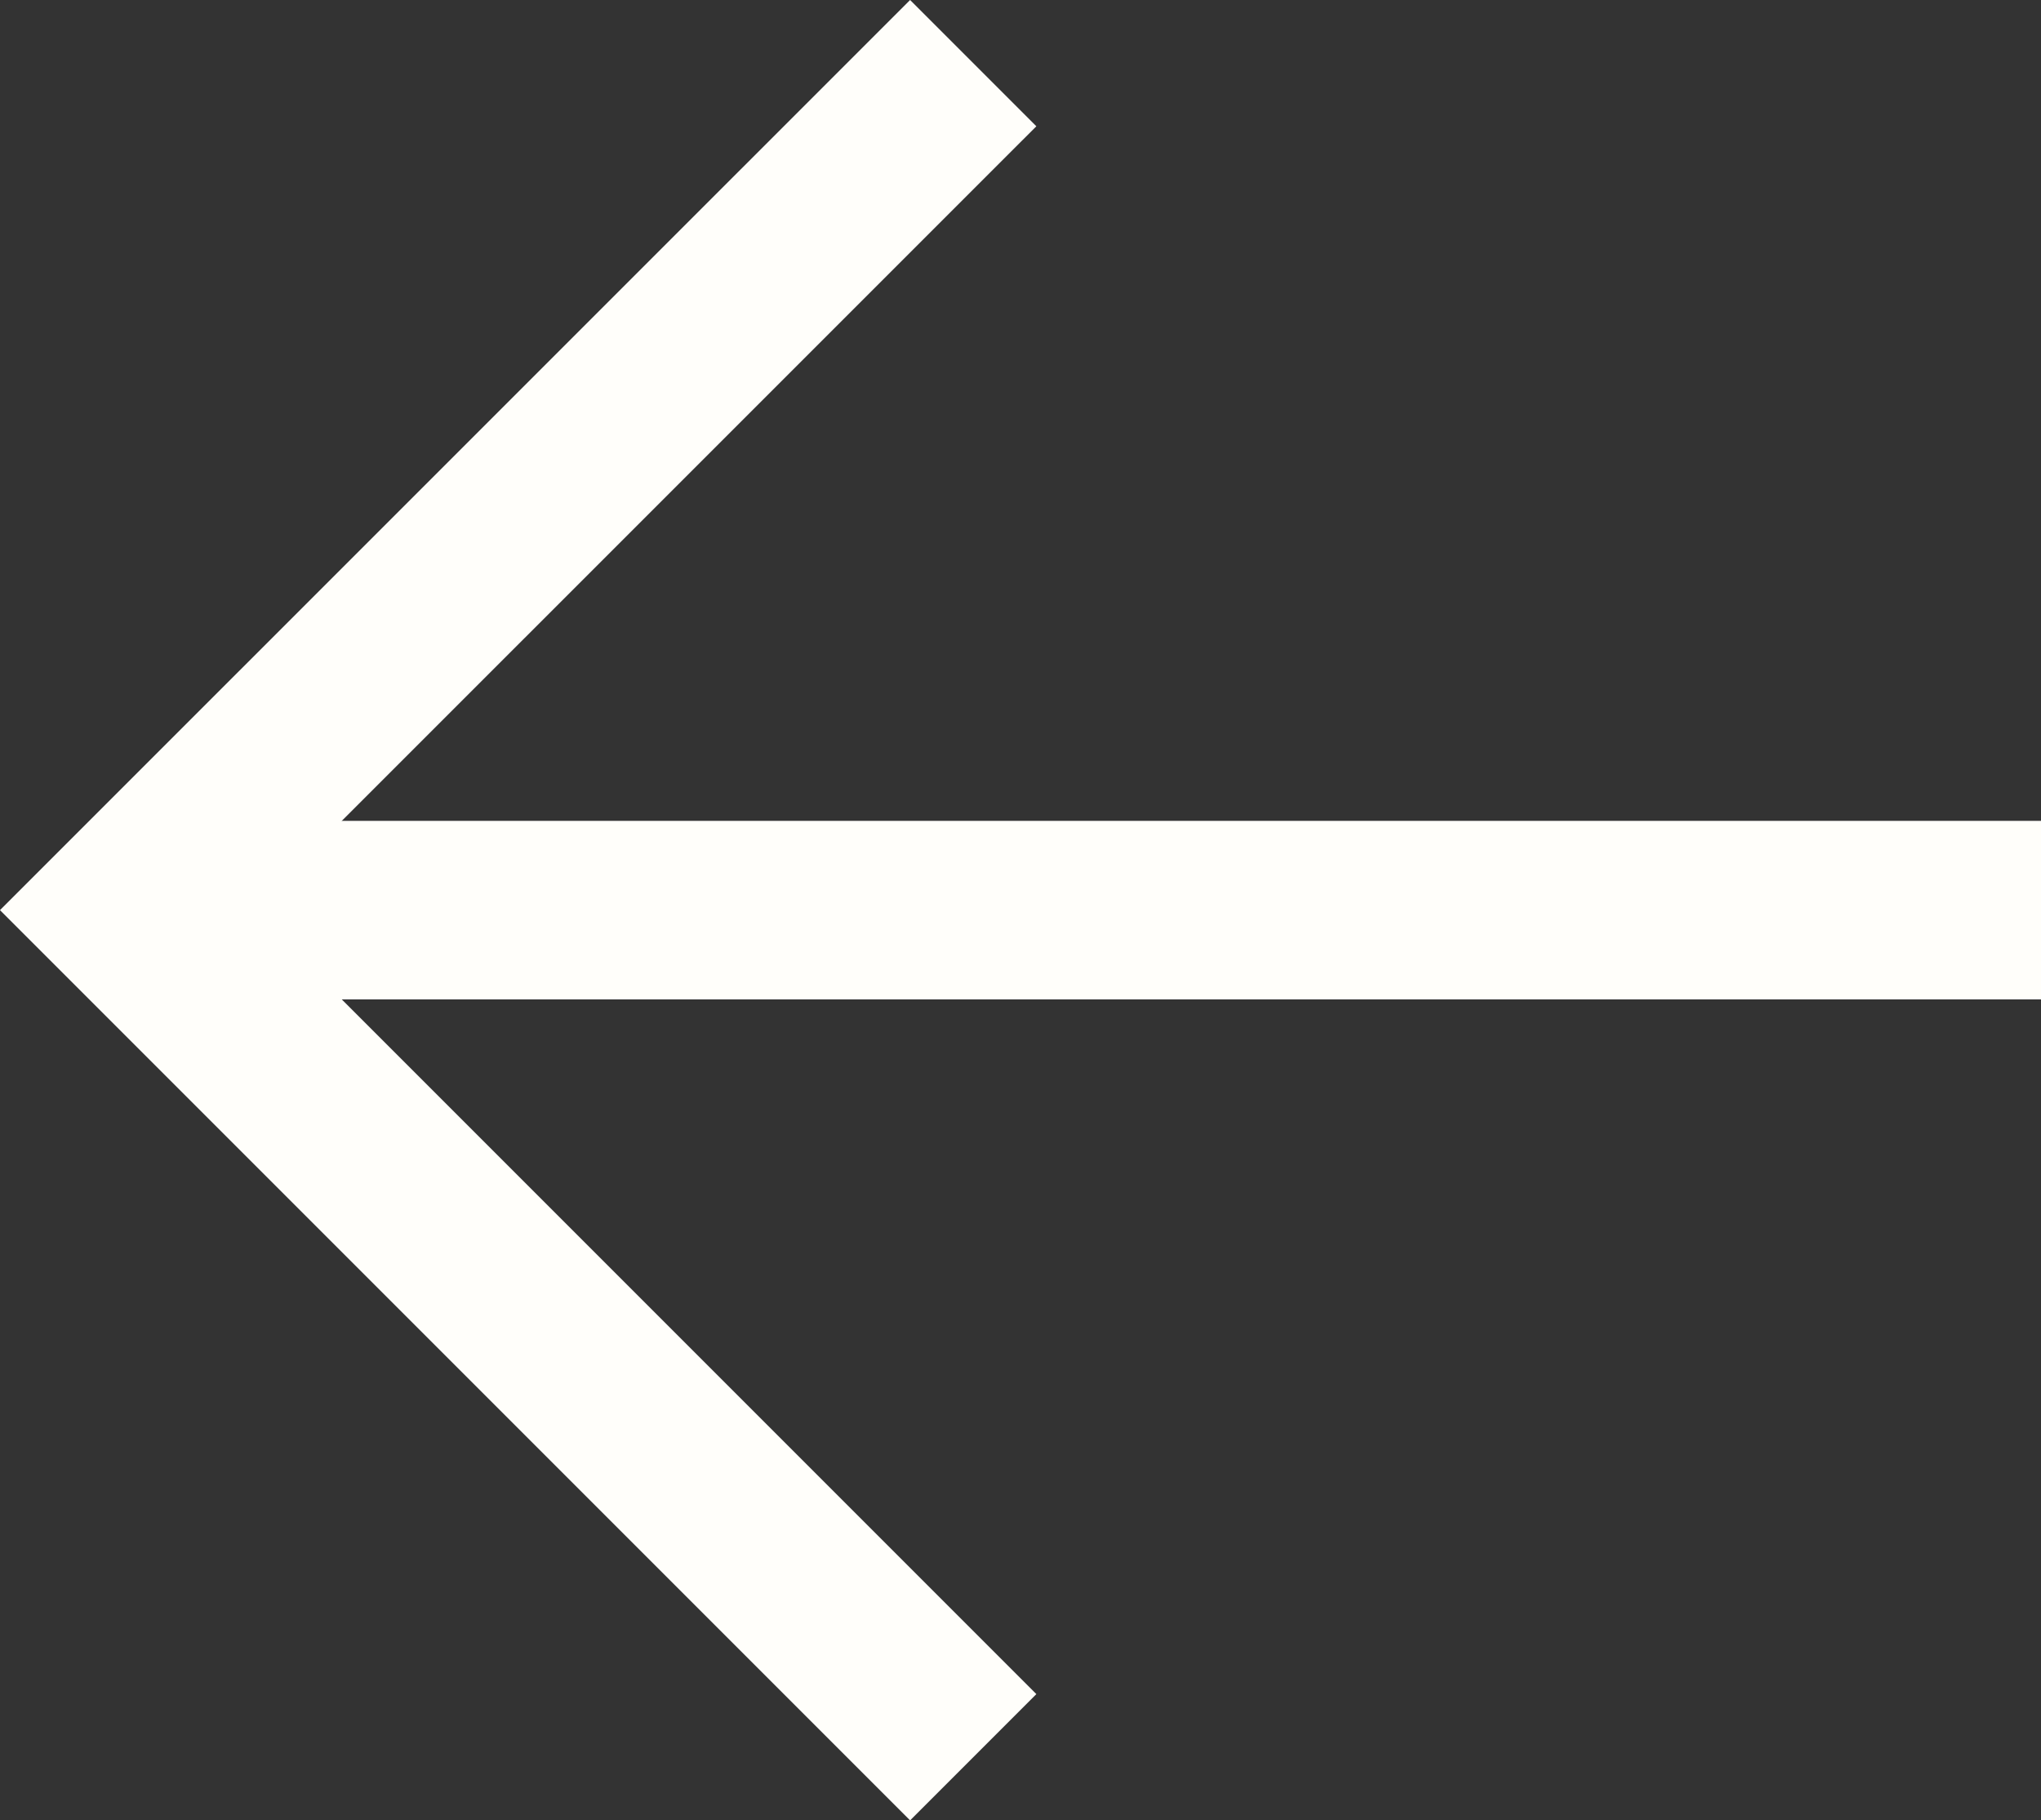
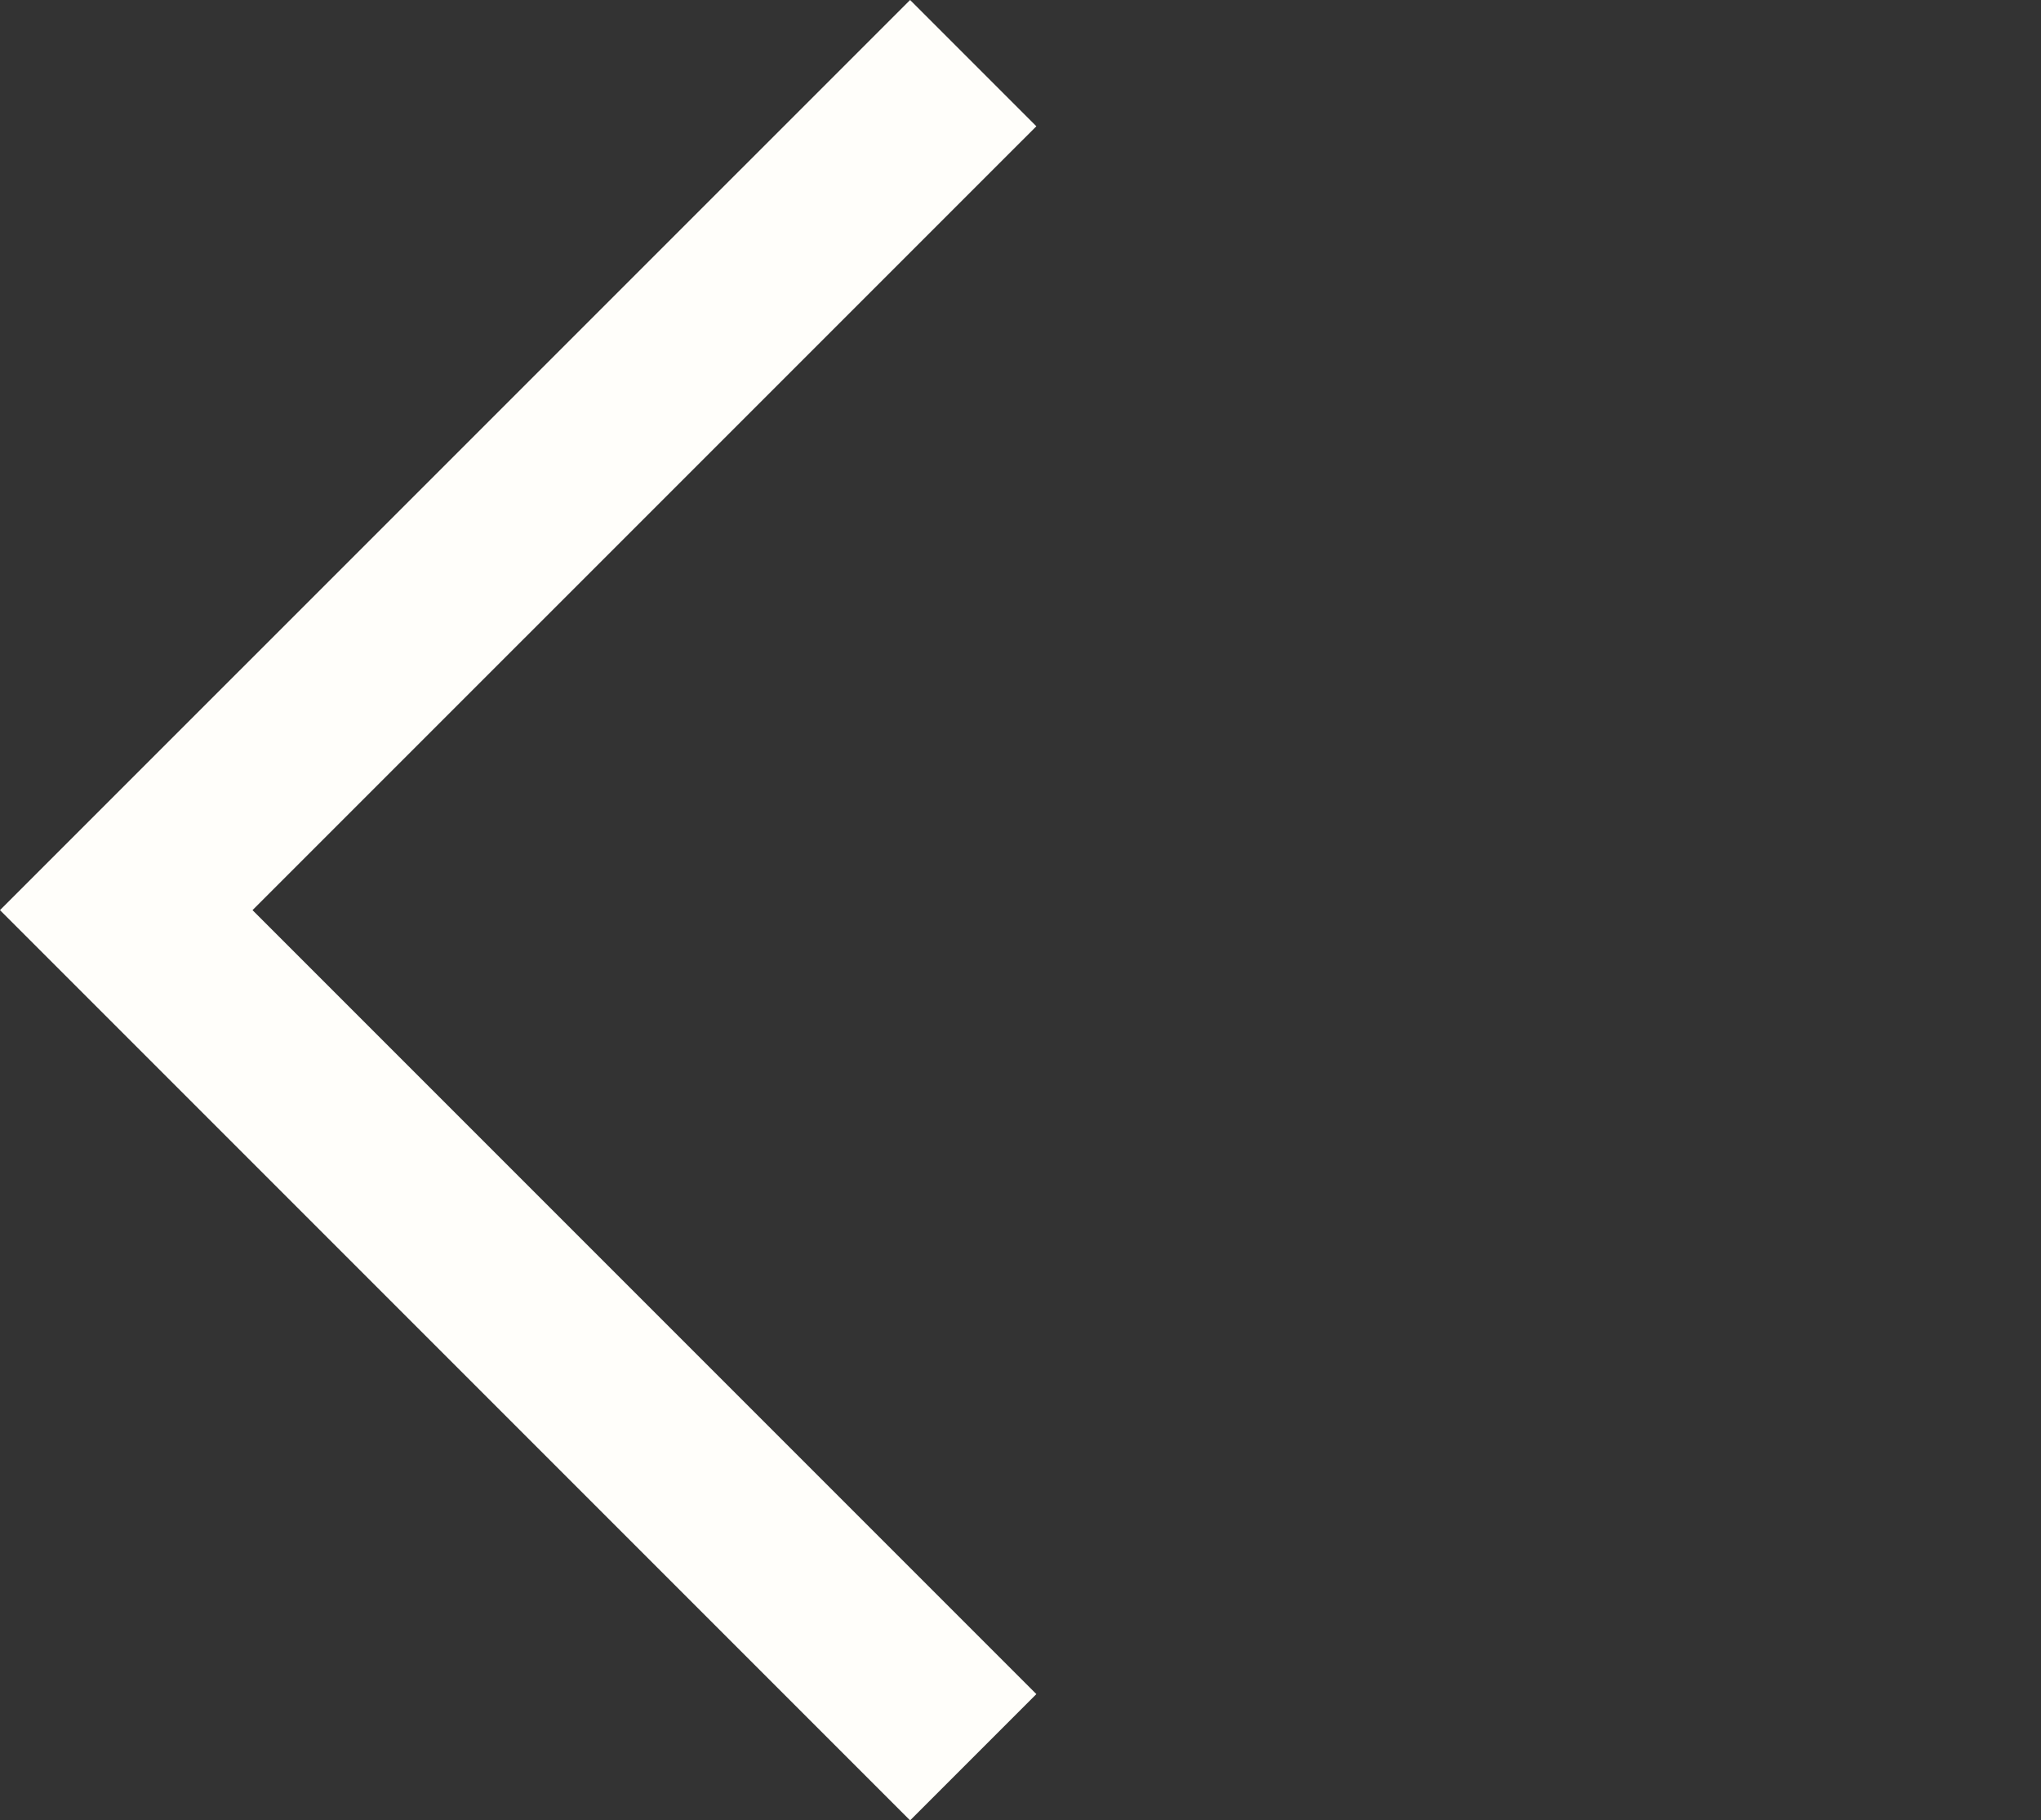
<svg xmlns="http://www.w3.org/2000/svg" width="22.861" height="20.387" viewBox="0 0 22.861 20.387">
  <rect x="0" y="0" width="22.861" height="20.387" fill="#333333" stroke="none" />
  <g id="Group_24899" data-name="Group 24899" transform="translate(22.861 19.68) rotate(180)">
-     <path id="Path_75249" data-name="Path 75249" d="M0,0H21.446" transform="translate(0 9.487)" fill="none" stroke="#fffefa" stroke-width="2" />
    <path id="Path_75250" data-name="Path 75250" d="M0,0,9.487,9.487,0,18.973" transform="translate(11.96)" fill="none" stroke="#fffefa" stroke-width="2" />
  </g>
</svg>